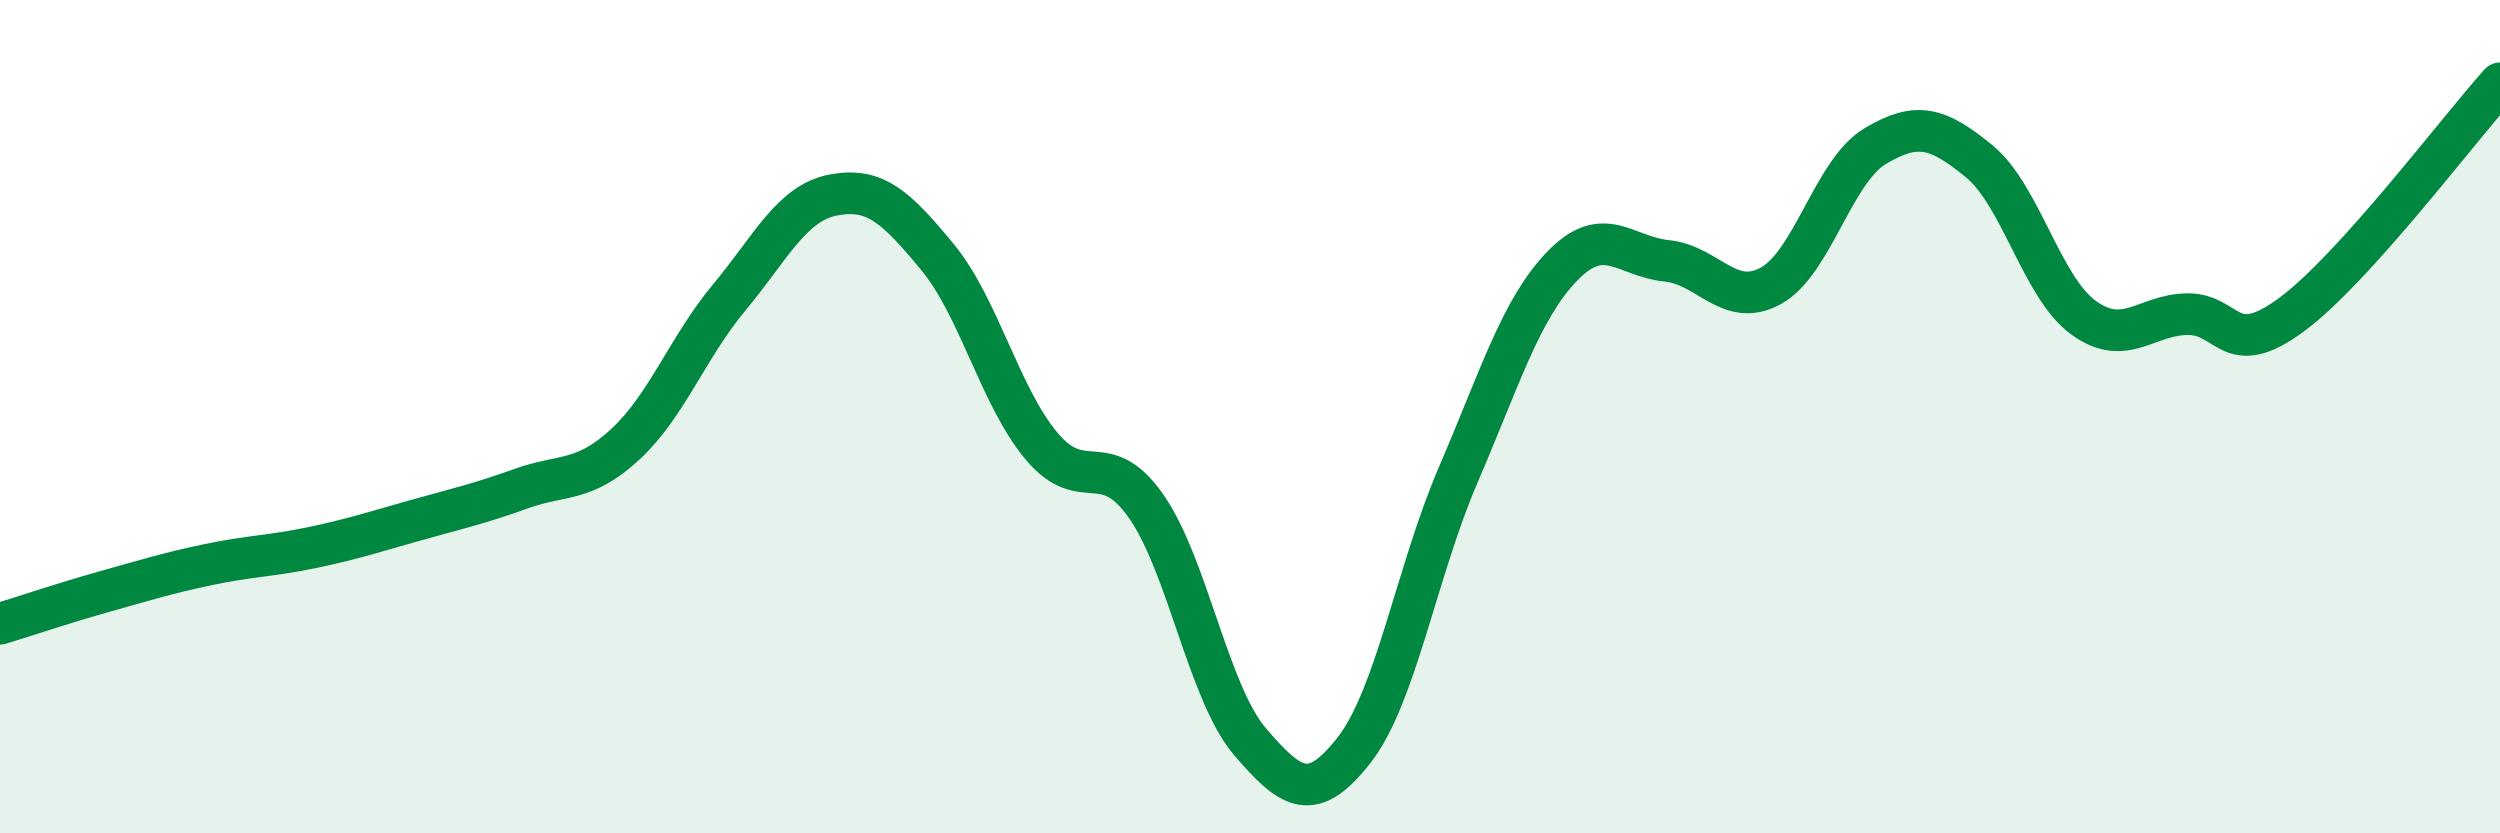
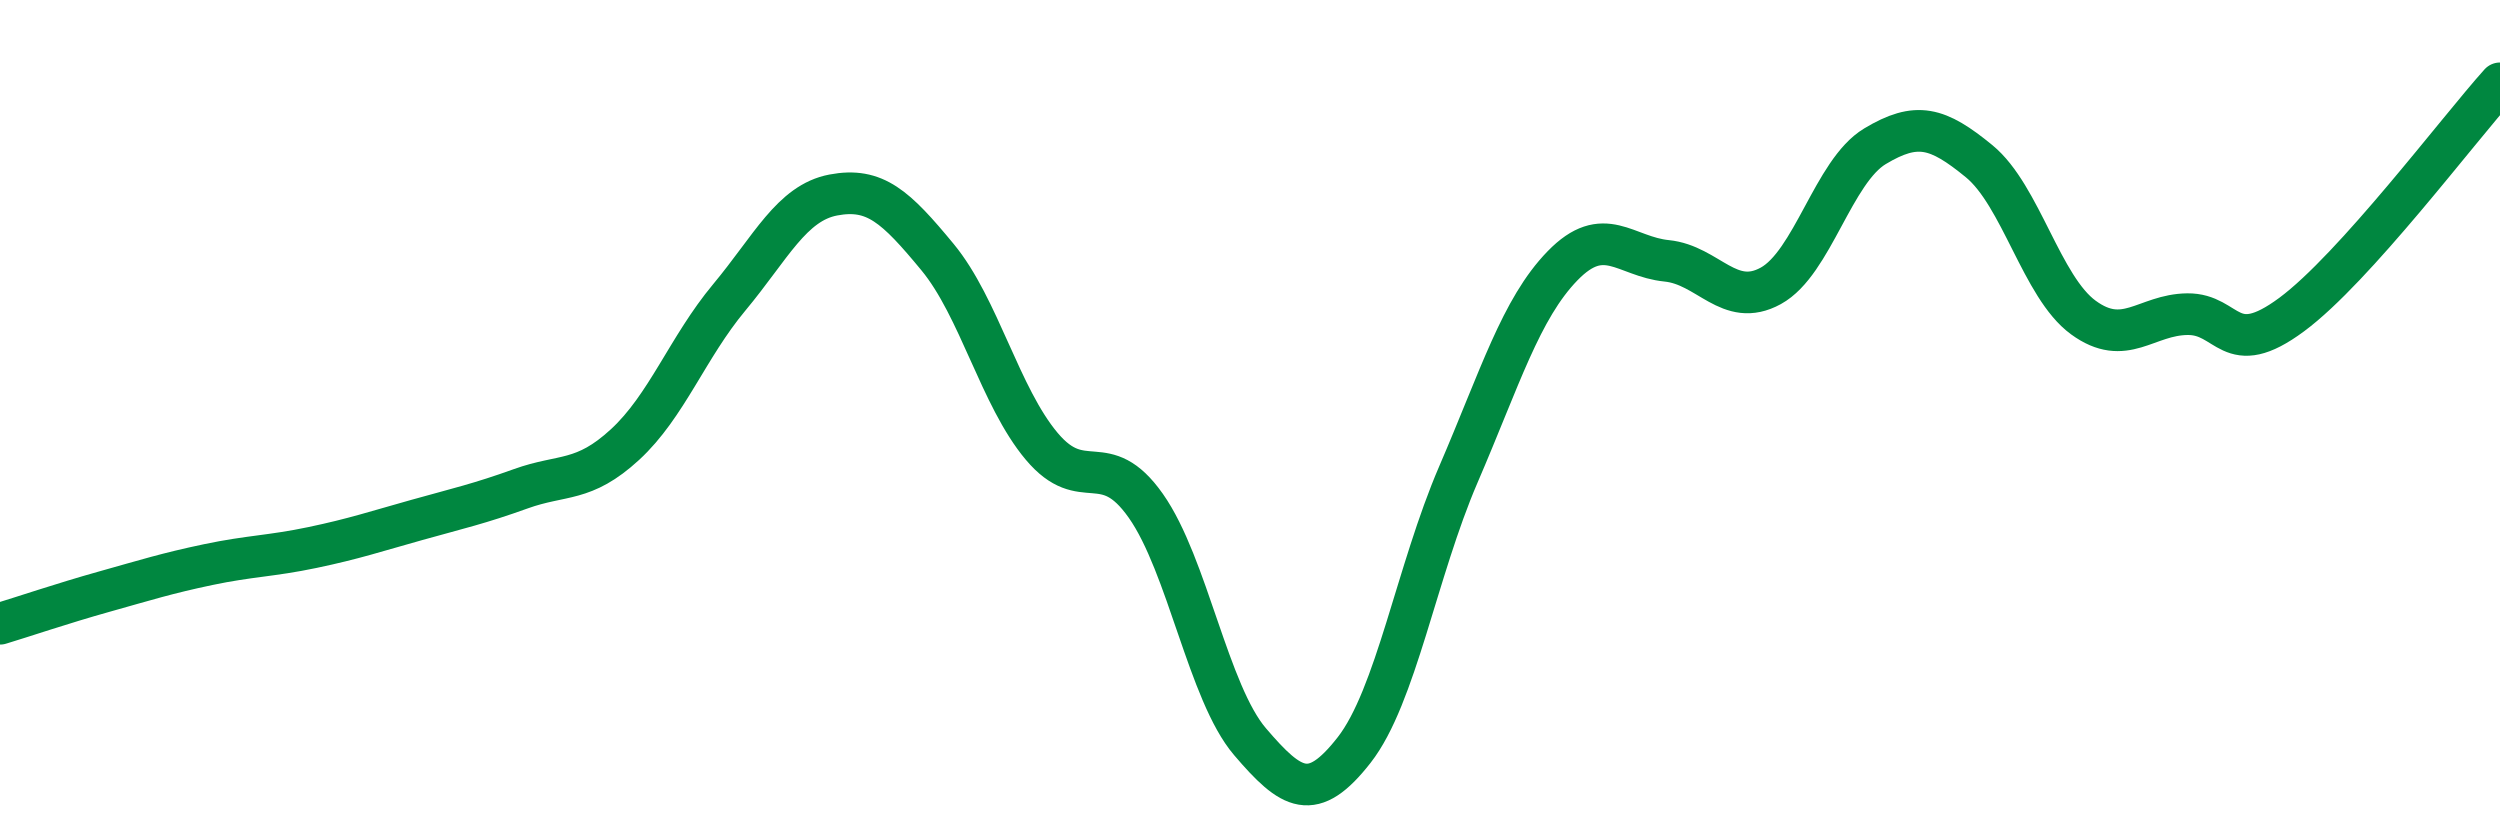
<svg xmlns="http://www.w3.org/2000/svg" width="60" height="20" viewBox="0 0 60 20">
-   <path d="M 0,14.97 C 0.5,14.82 1.5,14.48 2.5,14.2 C 3.5,13.92 4,13.76 5,13.55 C 6,13.34 6.5,13.35 7.5,13.14 C 8.5,12.93 9,12.76 10,12.48 C 11,12.2 11.5,12.09 12.5,11.73 C 13.5,11.37 14,11.59 15,10.67 C 16,9.75 16.5,8.34 17.5,7.14 C 18.5,5.94 19,4.87 20,4.68 C 21,4.49 21.5,4.96 22.5,6.17 C 23.5,7.38 24,9.52 25,10.71 C 26,11.9 26.5,10.72 27.5,12.14 C 28.5,13.56 29,16.63 30,17.8 C 31,18.97 31.5,19.28 32.5,18 C 33.5,16.72 34,13.71 35,11.39 C 36,9.07 36.5,7.41 37.5,6.38 C 38.5,5.35 39,6.16 40,6.26 C 41,6.36 41.5,7.41 42.5,6.86 C 43.5,6.31 44,4.11 45,3.51 C 46,2.91 46.5,3.05 47.5,3.87 C 48.5,4.69 49,6.89 50,7.62 C 51,8.35 51.5,7.55 52.5,7.54 C 53.5,7.53 53.5,8.66 55,7.55 C 56.5,6.44 59,3.11 60,2L60 20L0 20Z" fill="#008740" opacity="0.1" stroke-linecap="round" stroke-linejoin="round" />
  <path d="M 0,14.97 C 0.5,14.82 1.5,14.48 2.5,14.2 C 3.5,13.92 4,13.76 5,13.55 C 6,13.34 6.5,13.35 7.5,13.14 C 8.5,12.93 9,12.76 10,12.48 C 11,12.2 11.5,12.09 12.5,11.73 C 13.5,11.37 14,11.59 15,10.67 C 16,9.75 16.5,8.34 17.5,7.14 C 18.5,5.94 19,4.87 20,4.68 C 21,4.49 21.5,4.96 22.5,6.17 C 23.5,7.38 24,9.52 25,10.71 C 26,11.9 26.5,10.72 27.5,12.14 C 28.5,13.56 29,16.63 30,17.8 C 31,18.97 31.5,19.28 32.5,18 C 33.5,16.72 34,13.71 35,11.39 C 36,9.07 36.5,7.41 37.5,6.38 C 38.5,5.35 39,6.16 40,6.26 C 41,6.36 41.5,7.41 42.5,6.86 C 43.5,6.31 44,4.11 45,3.51 C 46,2.91 46.5,3.05 47.5,3.87 C 48.5,4.69 49,6.89 50,7.62 C 51,8.35 51.5,7.55 52.5,7.54 C 53.5,7.53 53.5,8.66 55,7.55 C 56.5,6.44 59,3.11 60,2" stroke="#008740" stroke-width="1" fill="none" stroke-linecap="round" stroke-linejoin="round" />
</svg>